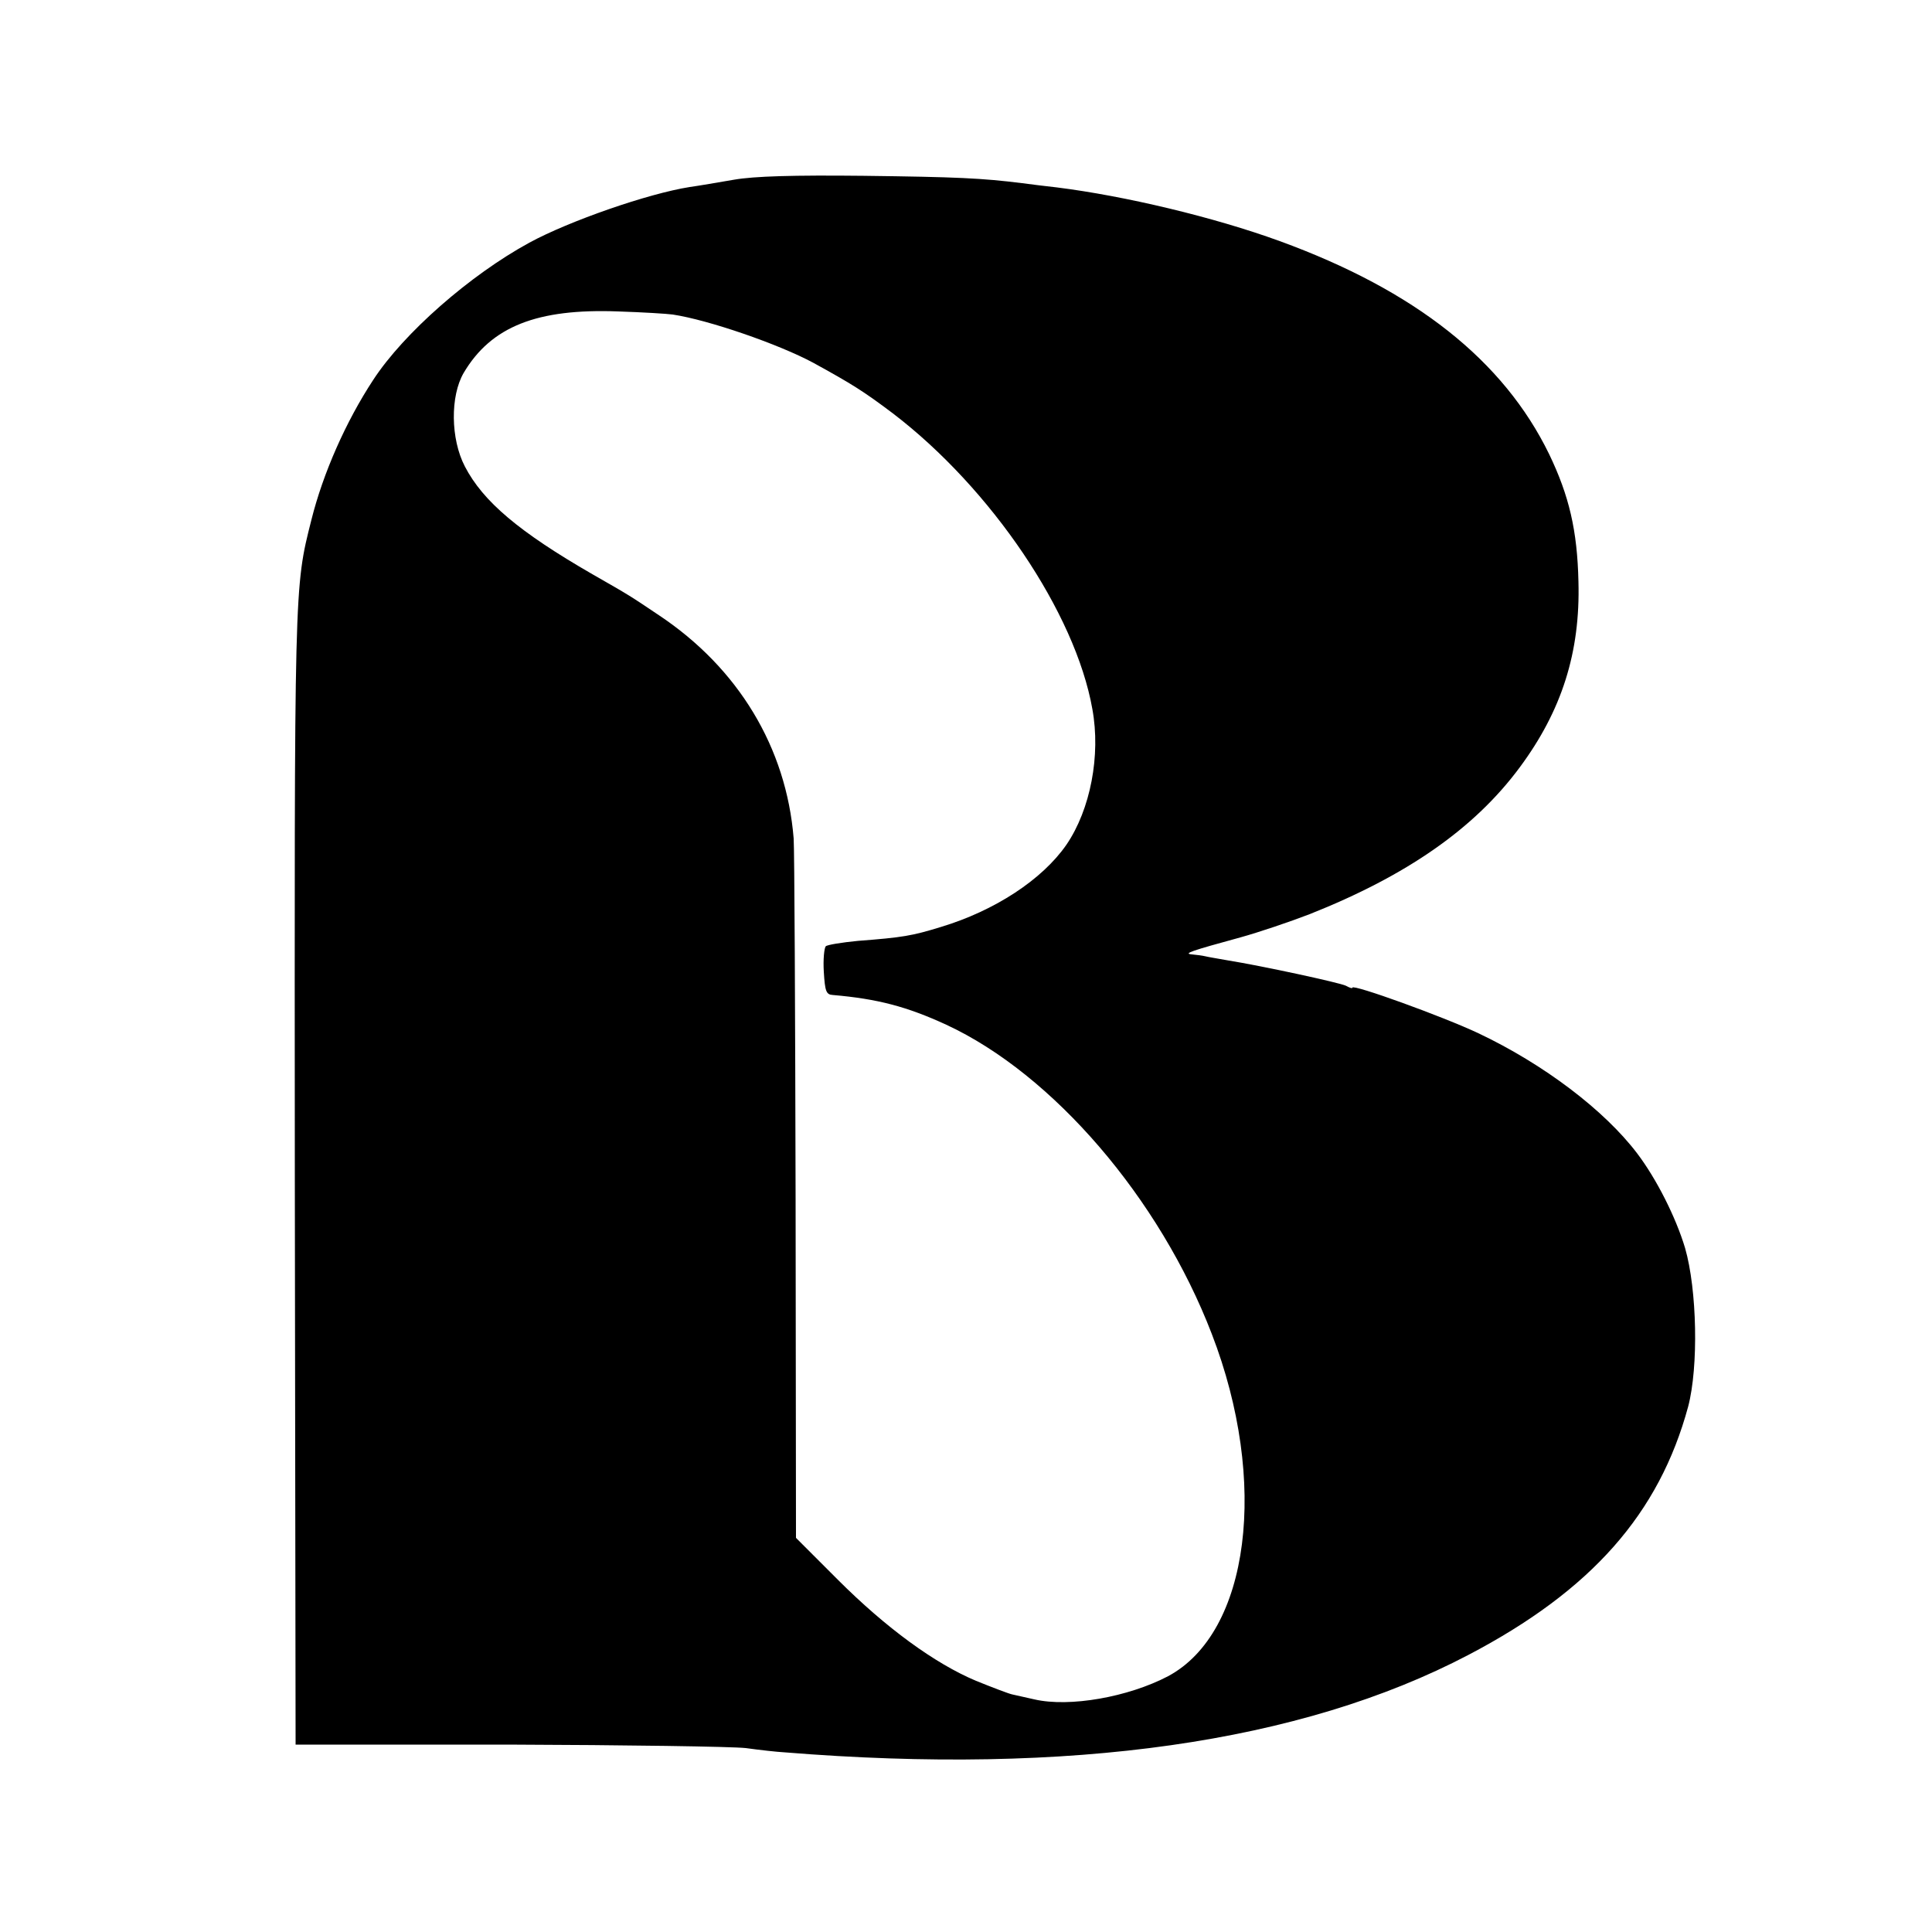
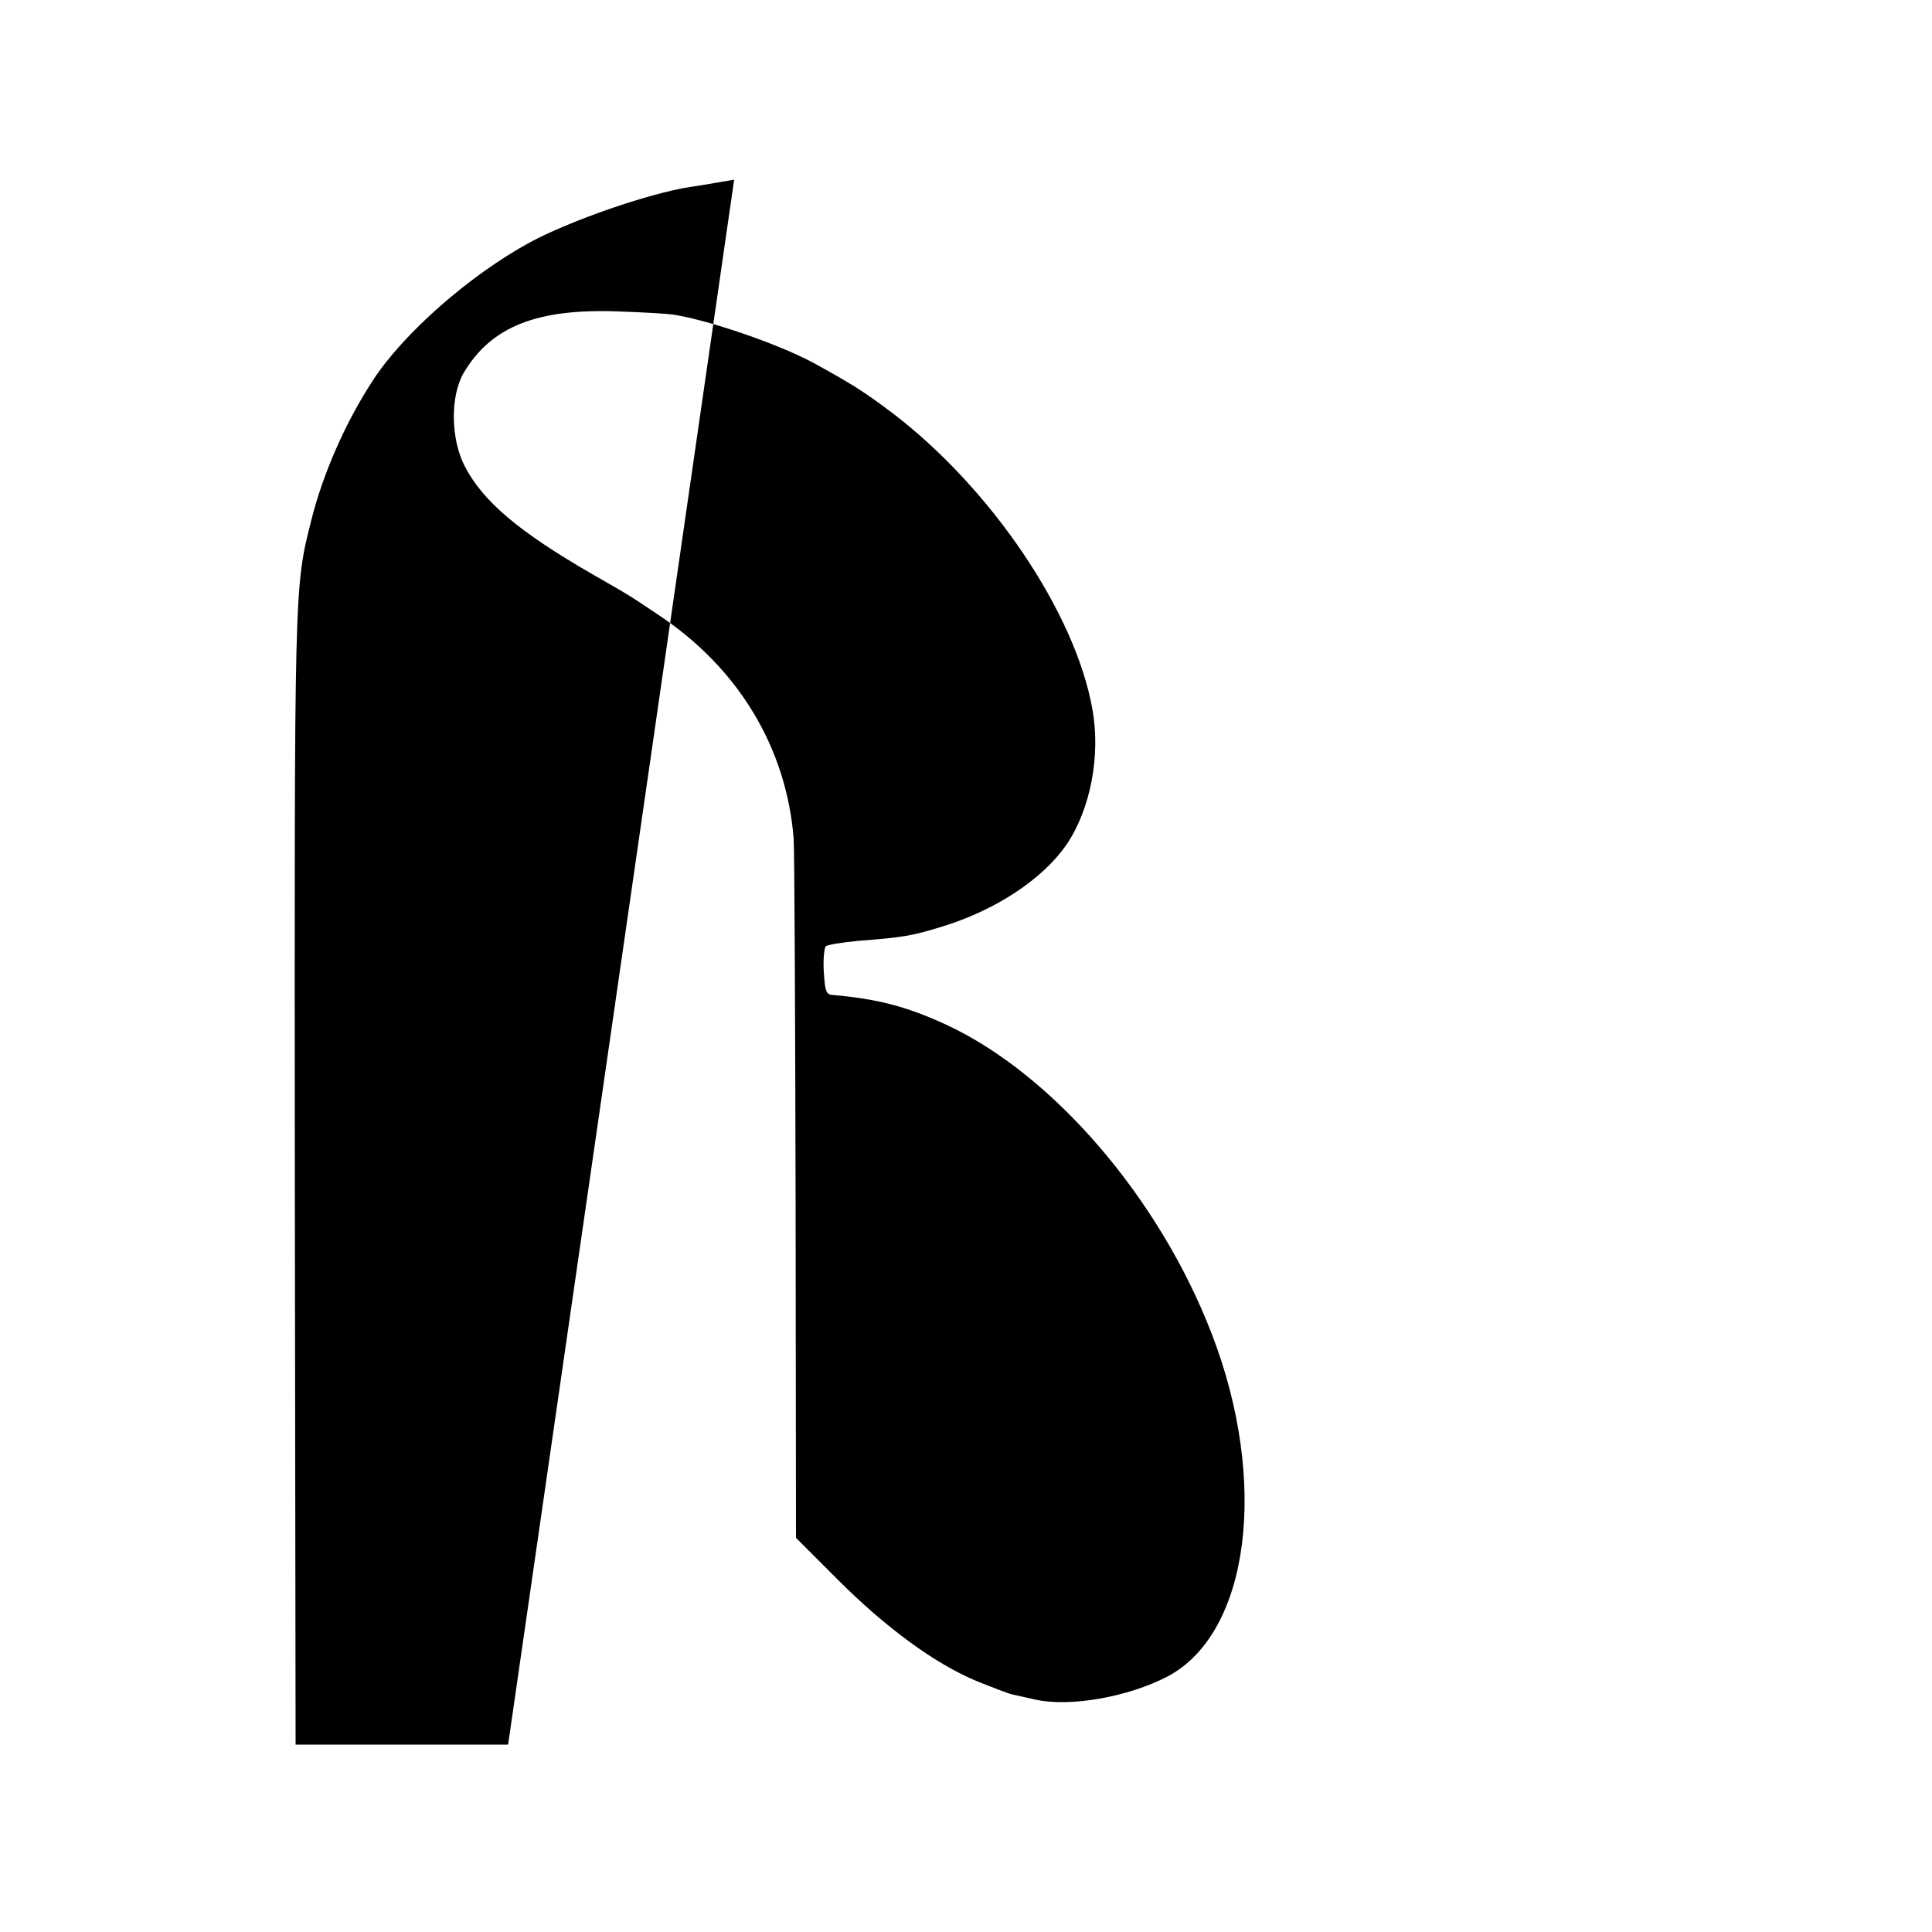
<svg xmlns="http://www.w3.org/2000/svg" version="1.0" width="500pt" height="500pt" viewBox="0 0 500 500" preserveAspectRatio="xMidYMid meet">
  <g transform="translate(0,500) scale(0.1,-0.1)" fill="#000000" stroke="none">
-     <path d="M1900 4535 c-41 -7 -93 -16 -115 -19 -108 -17 -312 -88 -415 -144 -154 -84 -325 -234 -404 -355 -71 -108 -130 -242 -160 -362 -45 -178 -44 -159 -43 -1705 l2 -1465 550 0 c303 -1 579 -5 615 -9 36 -5 81 -10 100 -11 740 -60 1337 25 1770 252 319 167 494 366 569 643 27 103 23 302 -8 410 -24 80 -74 179 -124 245 -85 112 -242 231 -411 311 -91 43 -326 128 -326 118 0 -3 -8 0 -17 5 -17 8 -215 51 -308 66 -22 4 -47 8 -55 10 -8 2 -24 4 -35 5 -24 2 -3 9 125 44 47 13 127 40 179 60 252 100 427 222 544 380 109 147 157 298 152 481 -3 132 -24 222 -76 330 -118 242 -346 423 -697 551 -170 62 -401 117 -577 139 -27 3 -68 8 -90 11 -104 13 -168 16 -410 19 -182 2 -283 -1 -335 -10z m-159 -349 c93 -14 275 -77 364 -125 100 -55 129 -73 206 -131 254 -194 472 -516 516 -765 22 -120 -5 -260 -67 -351 -63 -91 -186 -171 -325 -213 -75 -23 -98 -27 -215 -36 -41 -4 -79 -10 -83 -14 -4 -5 -7 -34 -5 -66 3 -50 6 -59 23 -60 116 -10 192 -30 294 -77 276 -128 552 -449 687 -800 148 -383 98 -773 -113 -886 -103 -54 -255 -81 -346 -60 -23 5 -49 11 -58 13 -9 2 -51 18 -93 35 -107 45 -233 137 -358 262 l-108 108 -1 877 c-1 483 -3 903 -5 933 -19 235 -143 441 -349 578 -76 51 -74 50 -172 106 -189 109 -283 188 -330 279 -37 71 -38 182 -3 242 71 120 190 167 400 159 63 -2 127 -6 141 -8z" />
+     <path d="M1900 4535 c-41 -7 -93 -16 -115 -19 -108 -17 -312 -88 -415 -144 -154 -84 -325 -234 -404 -355 -71 -108 -130 -242 -160 -362 -45 -178 -44 -159 -43 -1705 l2 -1465 550 0 z m-159 -349 c93 -14 275 -77 364 -125 100 -55 129 -73 206 -131 254 -194 472 -516 516 -765 22 -120 -5 -260 -67 -351 -63 -91 -186 -171 -325 -213 -75 -23 -98 -27 -215 -36 -41 -4 -79 -10 -83 -14 -4 -5 -7 -34 -5 -66 3 -50 6 -59 23 -60 116 -10 192 -30 294 -77 276 -128 552 -449 687 -800 148 -383 98 -773 -113 -886 -103 -54 -255 -81 -346 -60 -23 5 -49 11 -58 13 -9 2 -51 18 -93 35 -107 45 -233 137 -358 262 l-108 108 -1 877 c-1 483 -3 903 -5 933 -19 235 -143 441 -349 578 -76 51 -74 50 -172 106 -189 109 -283 188 -330 279 -37 71 -38 182 -3 242 71 120 190 167 400 159 63 -2 127 -6 141 -8z" />
  </g>
</svg>